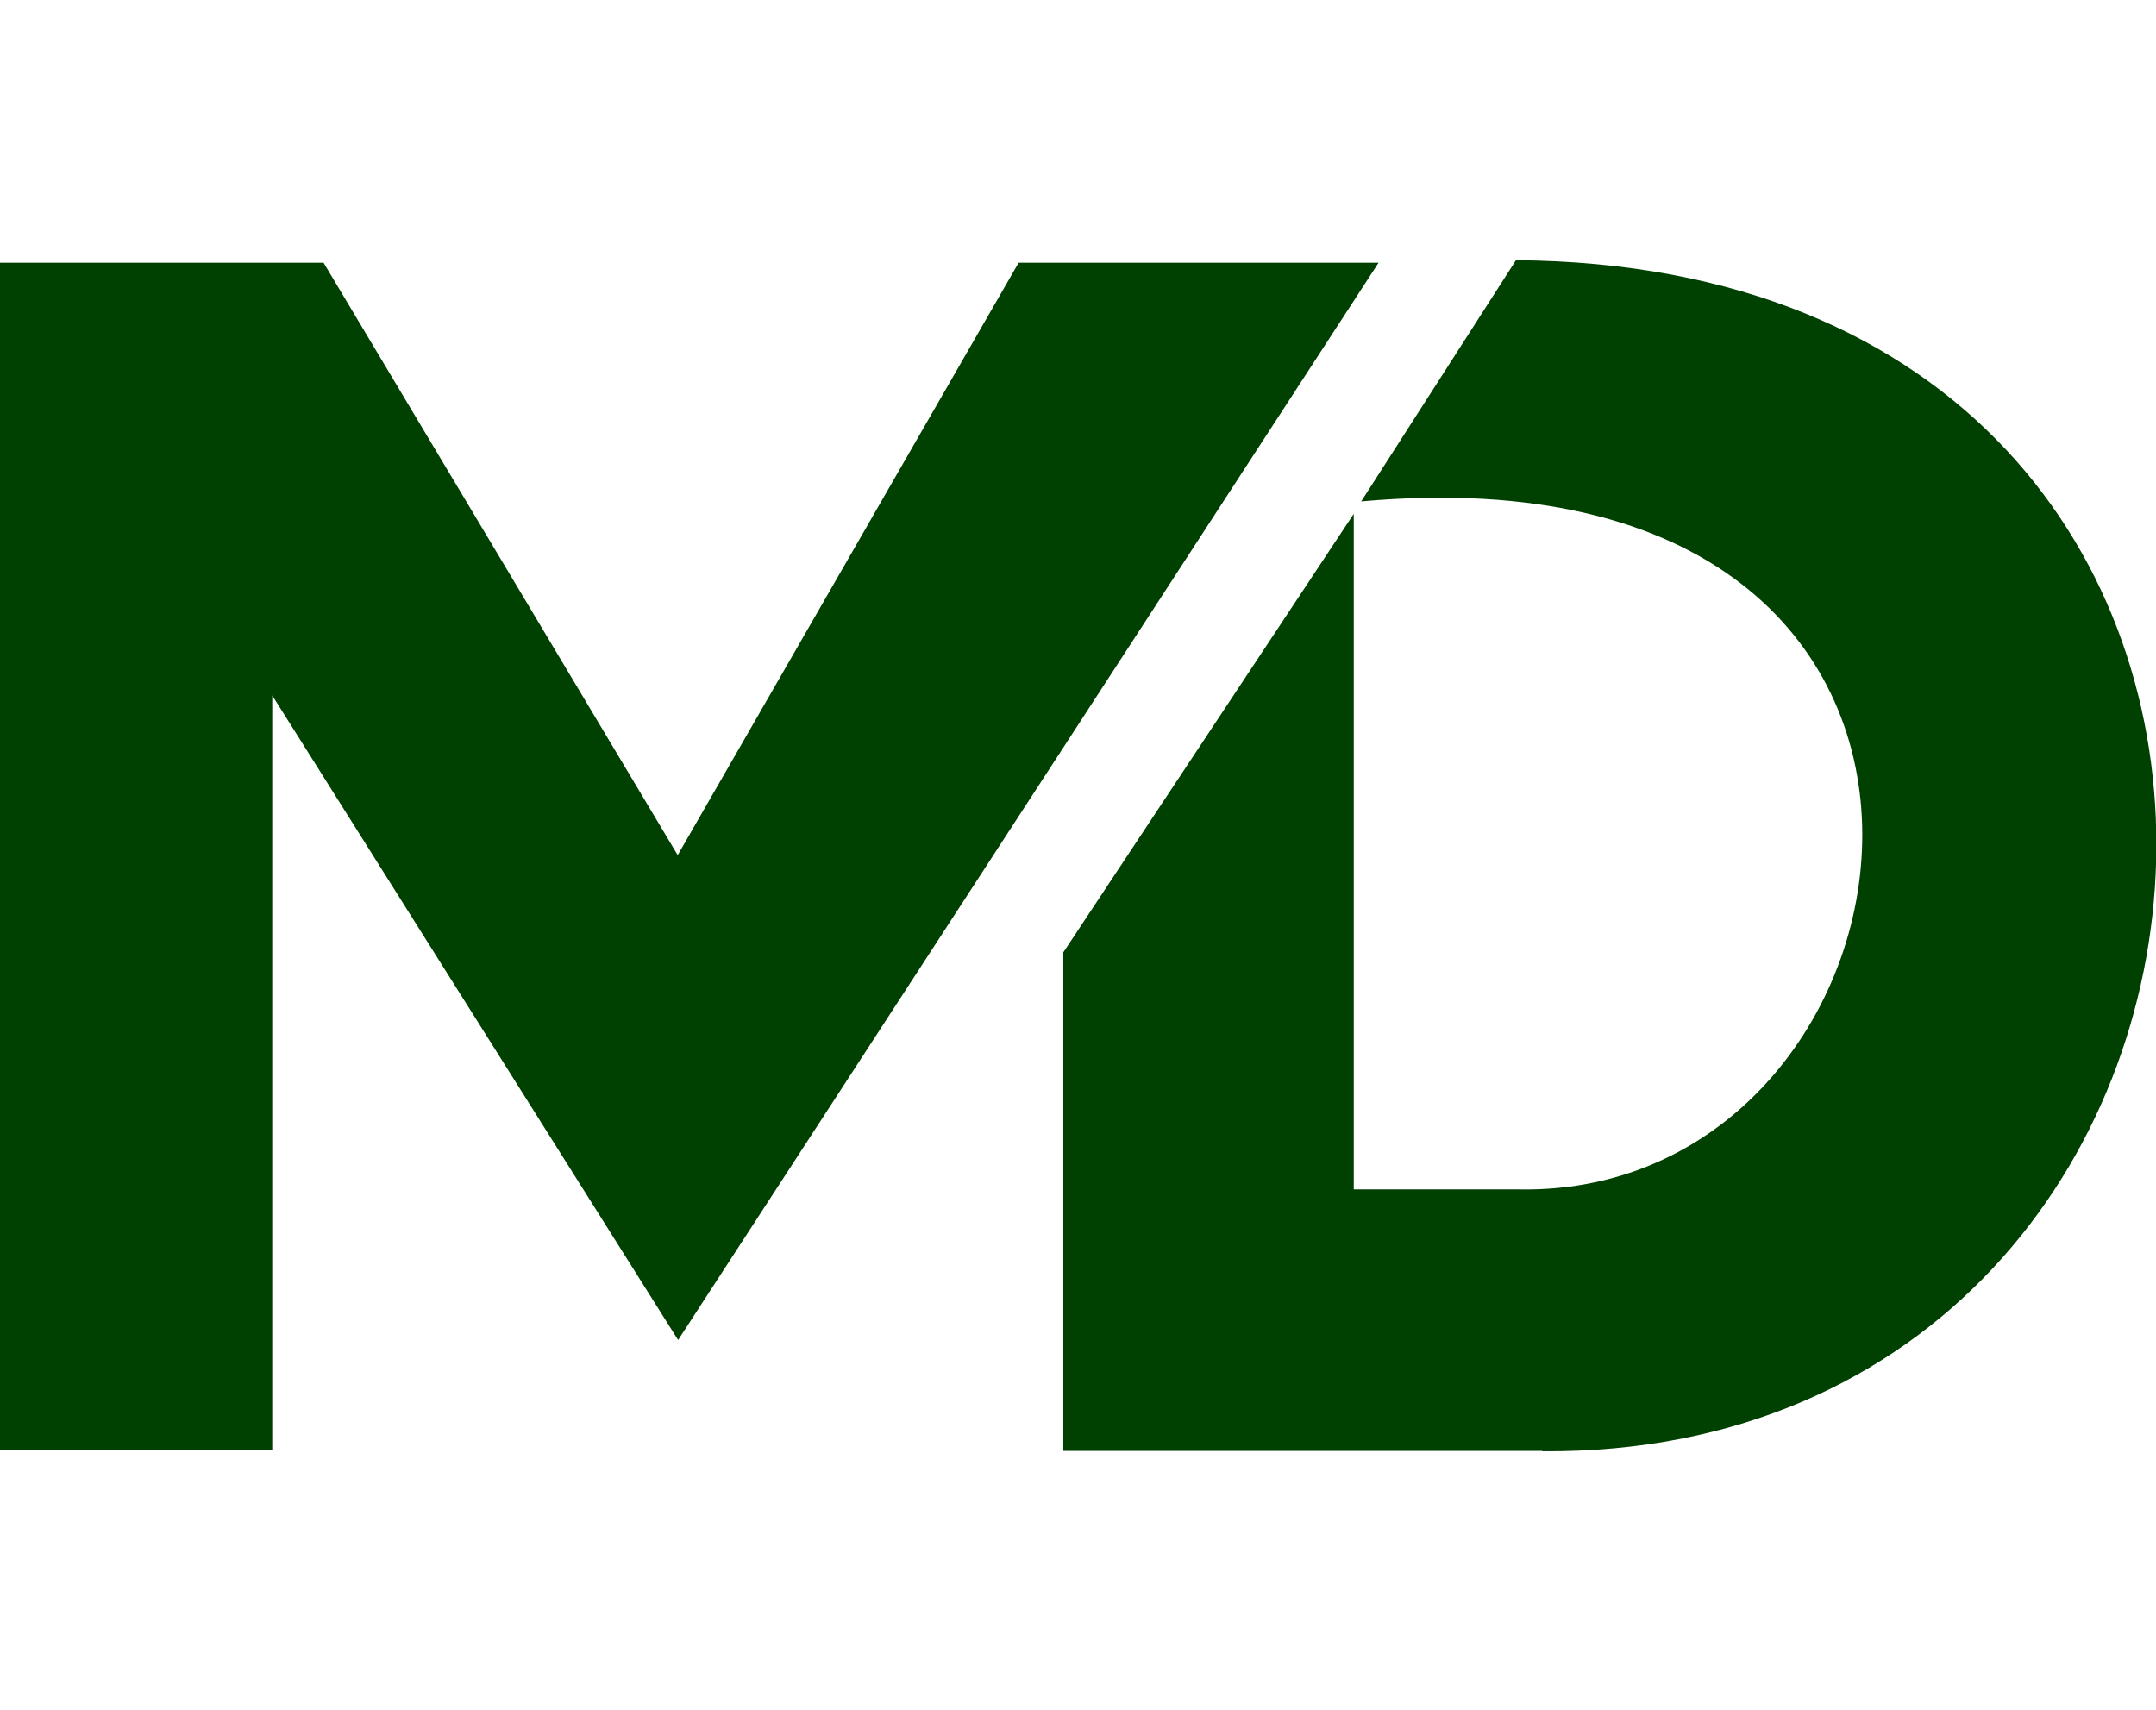
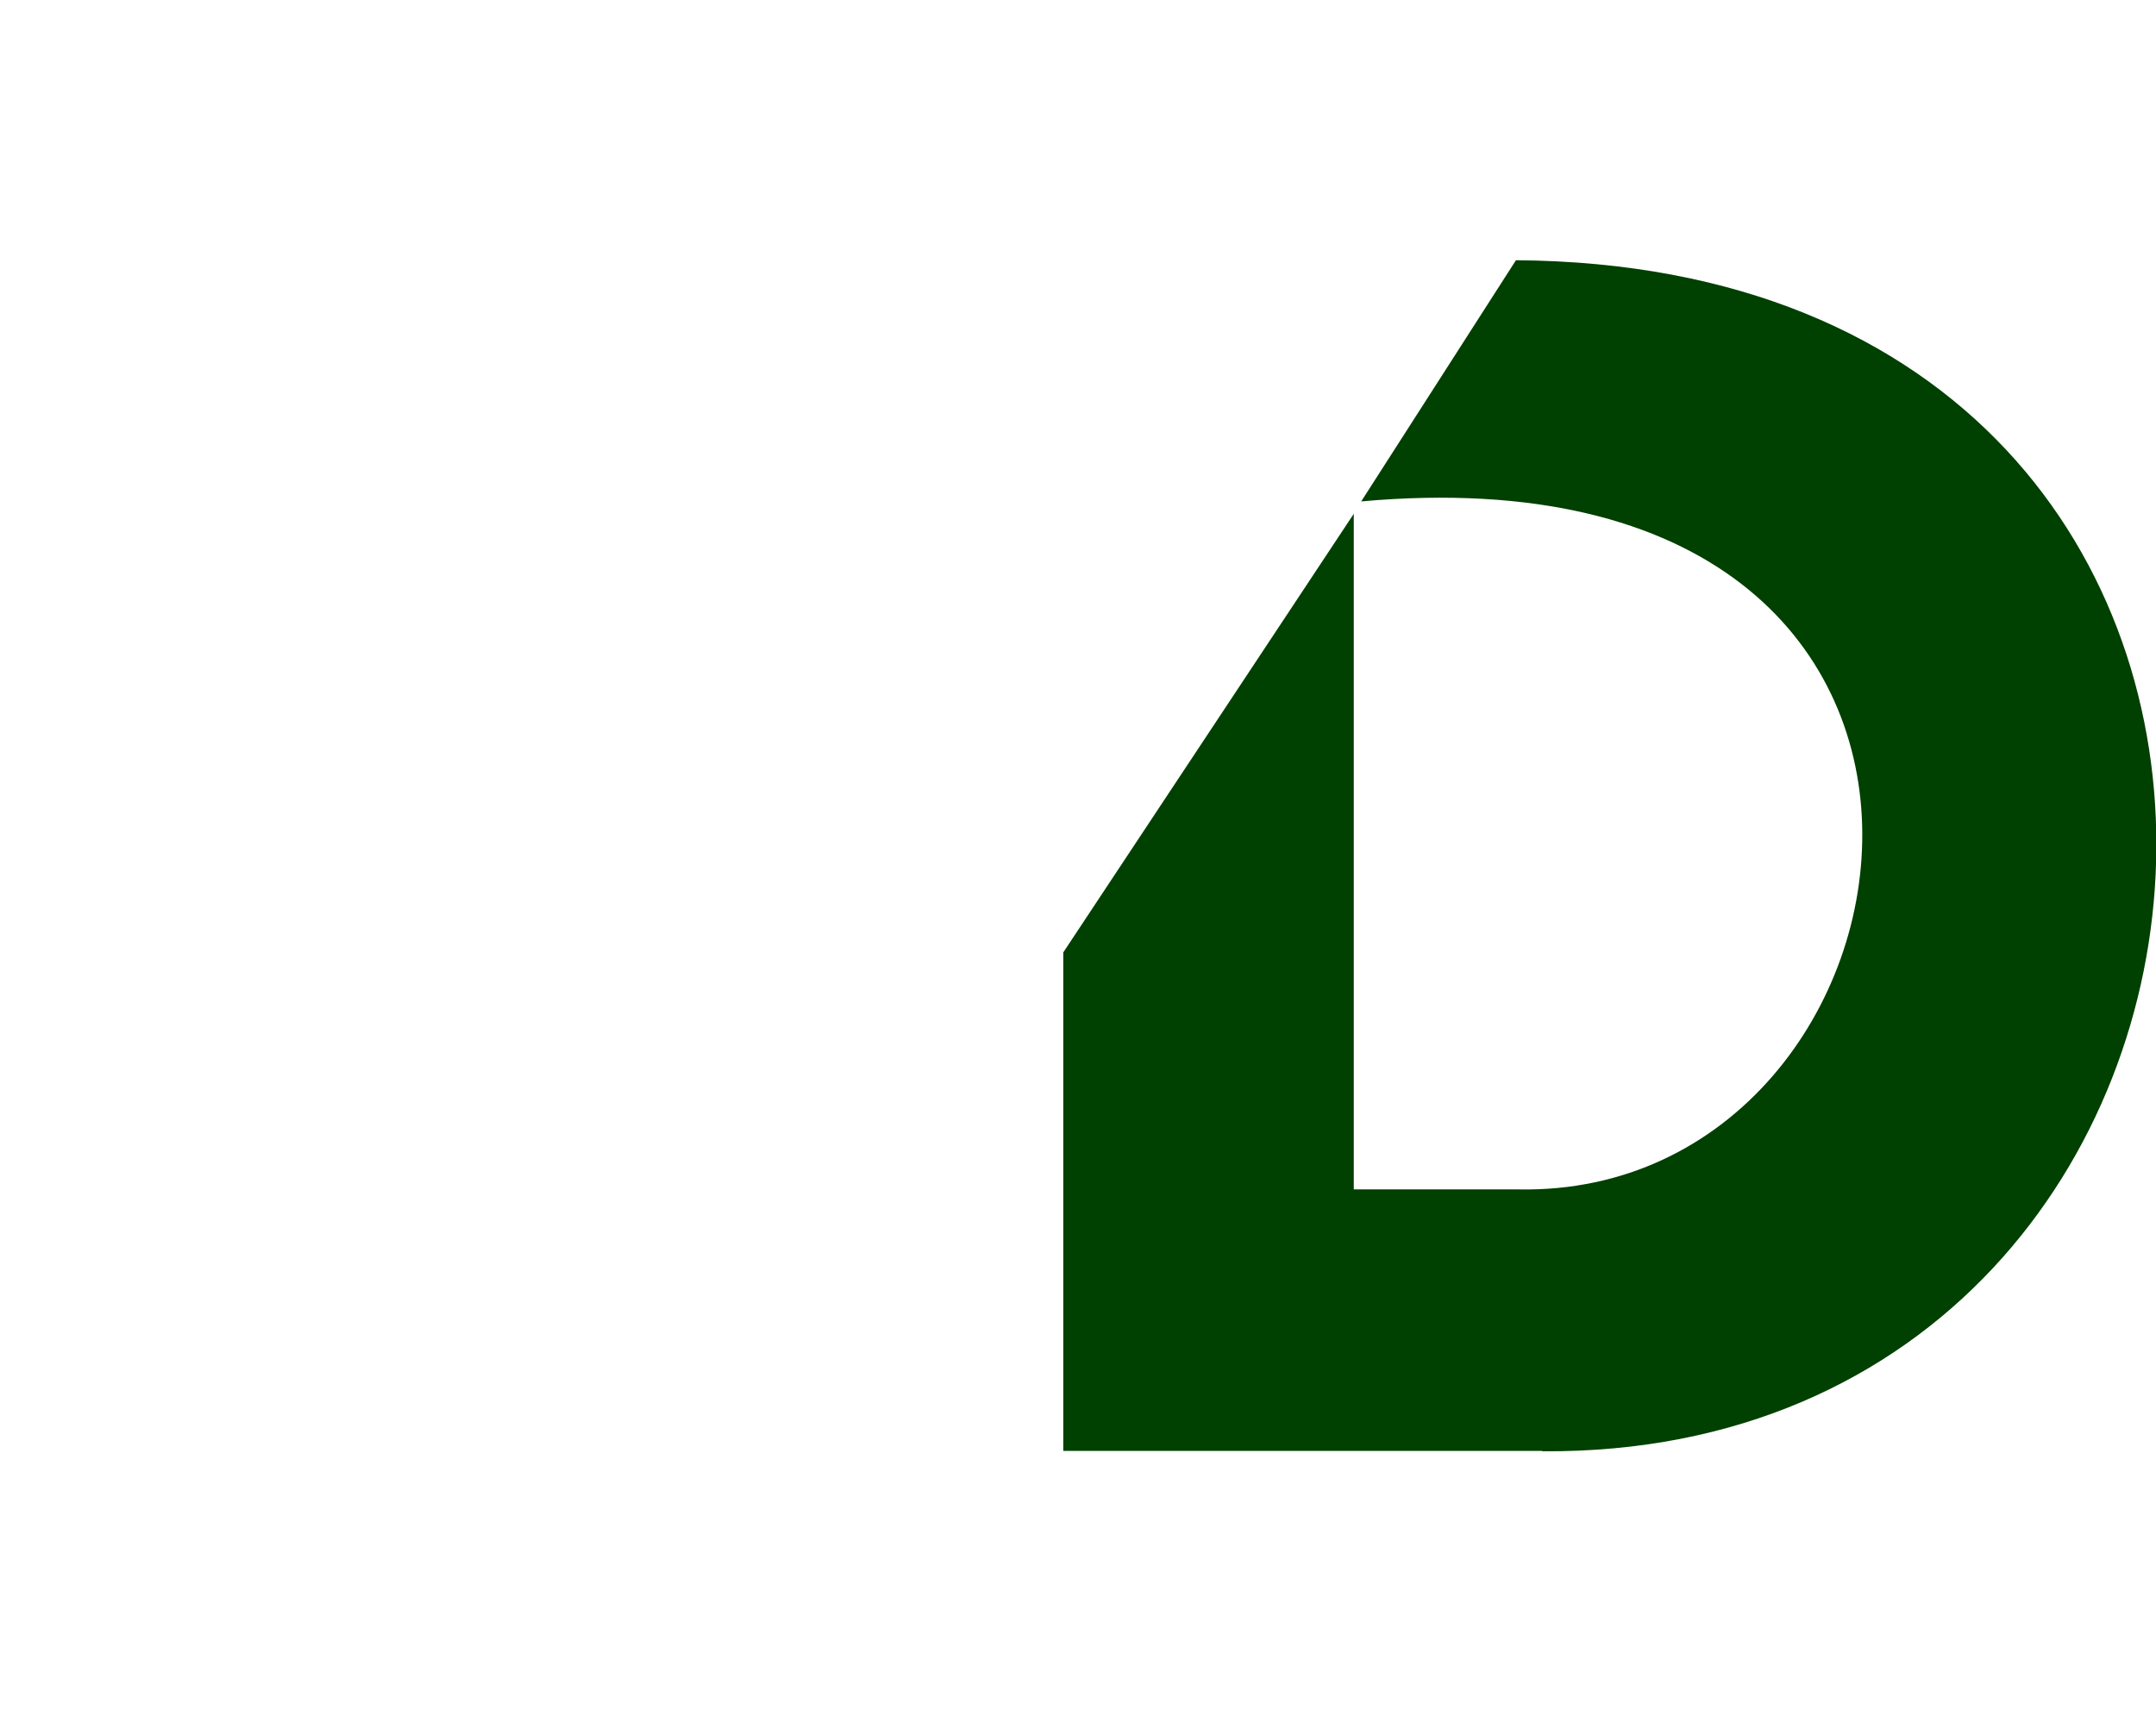
<svg xmlns="http://www.w3.org/2000/svg" id="Layer_1" version="1.1" viewBox="0 0 52.11 41.34">
-   <polygon points="0 6.35 7.82 6.35 16.38 20.67 24.62 6.35 33.32 6.35 16.39 32.39 6.58 16.81 6.58 35.06 0 35.06 0 6.35" fill="#004000" fill-rule="evenodd" />
  <path d="M37.28,35.07h-11.58v-12.05l7.02-10.6v16.33h3.98c10.31.2,13.11-18.15-3.8-16.63l3.74-5.83c21.56.15,19.49,28.92.64,28.79v-.01Z" fill="#004000" fill-rule="evenodd" />
</svg>